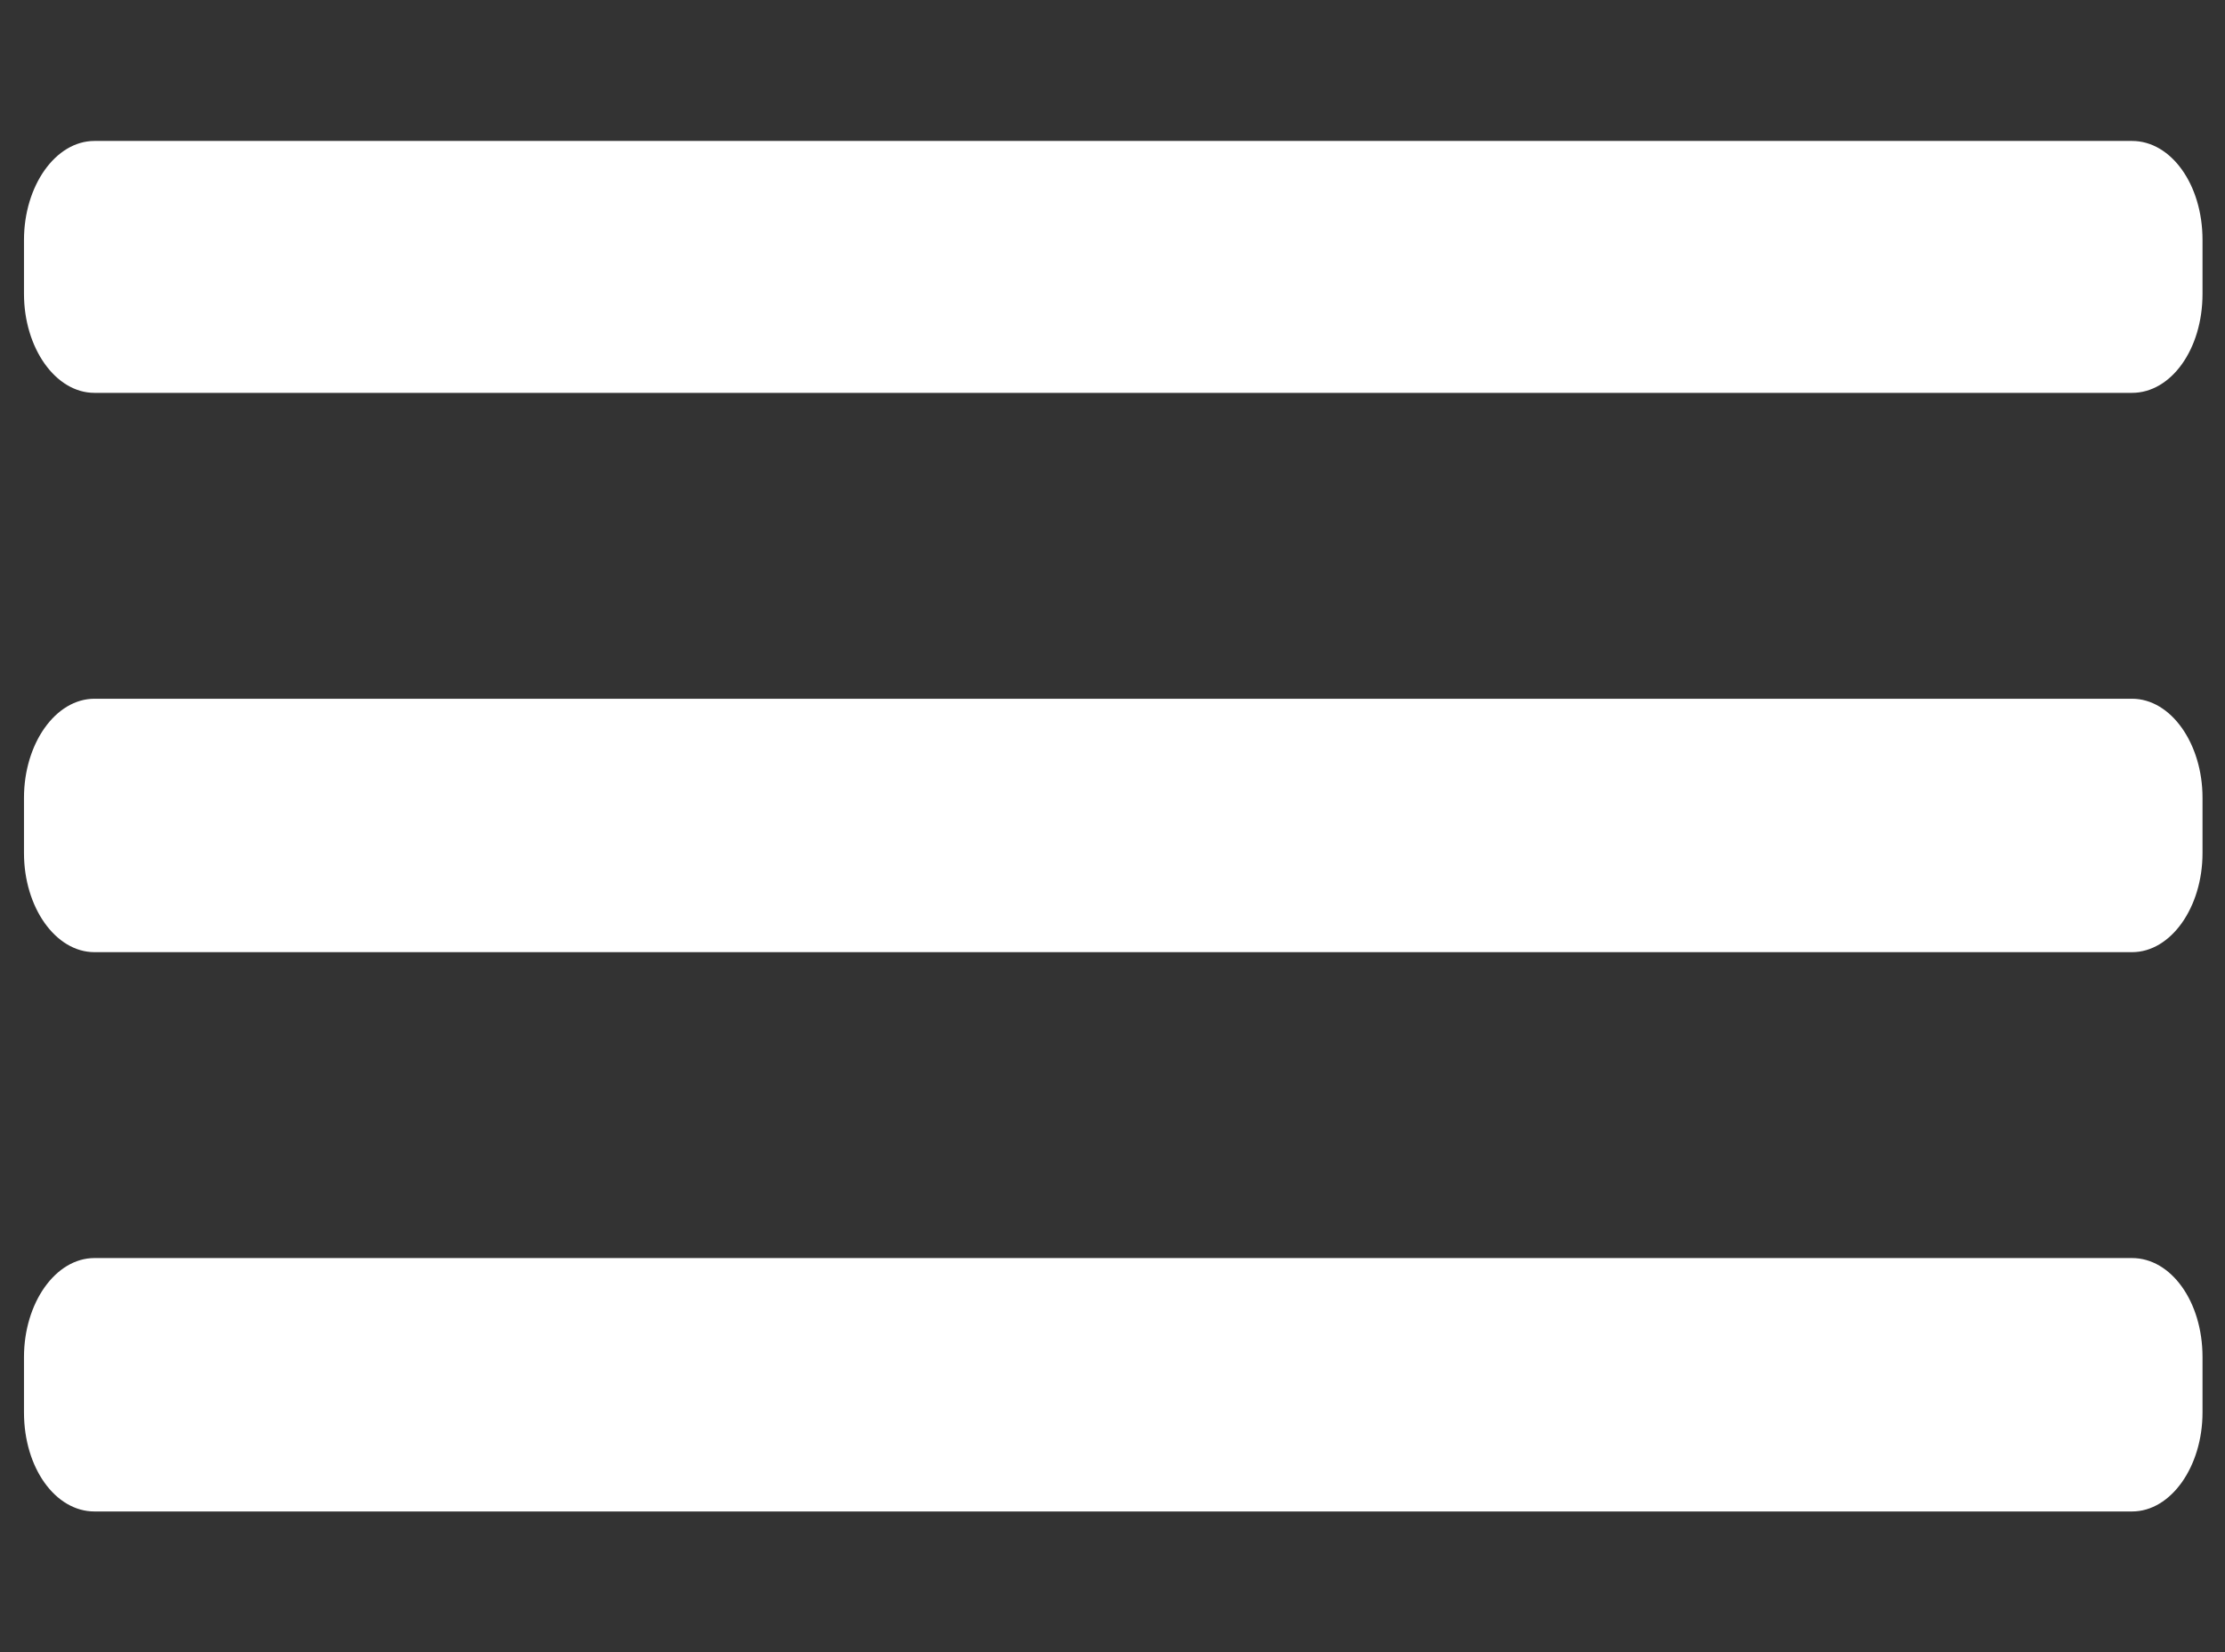
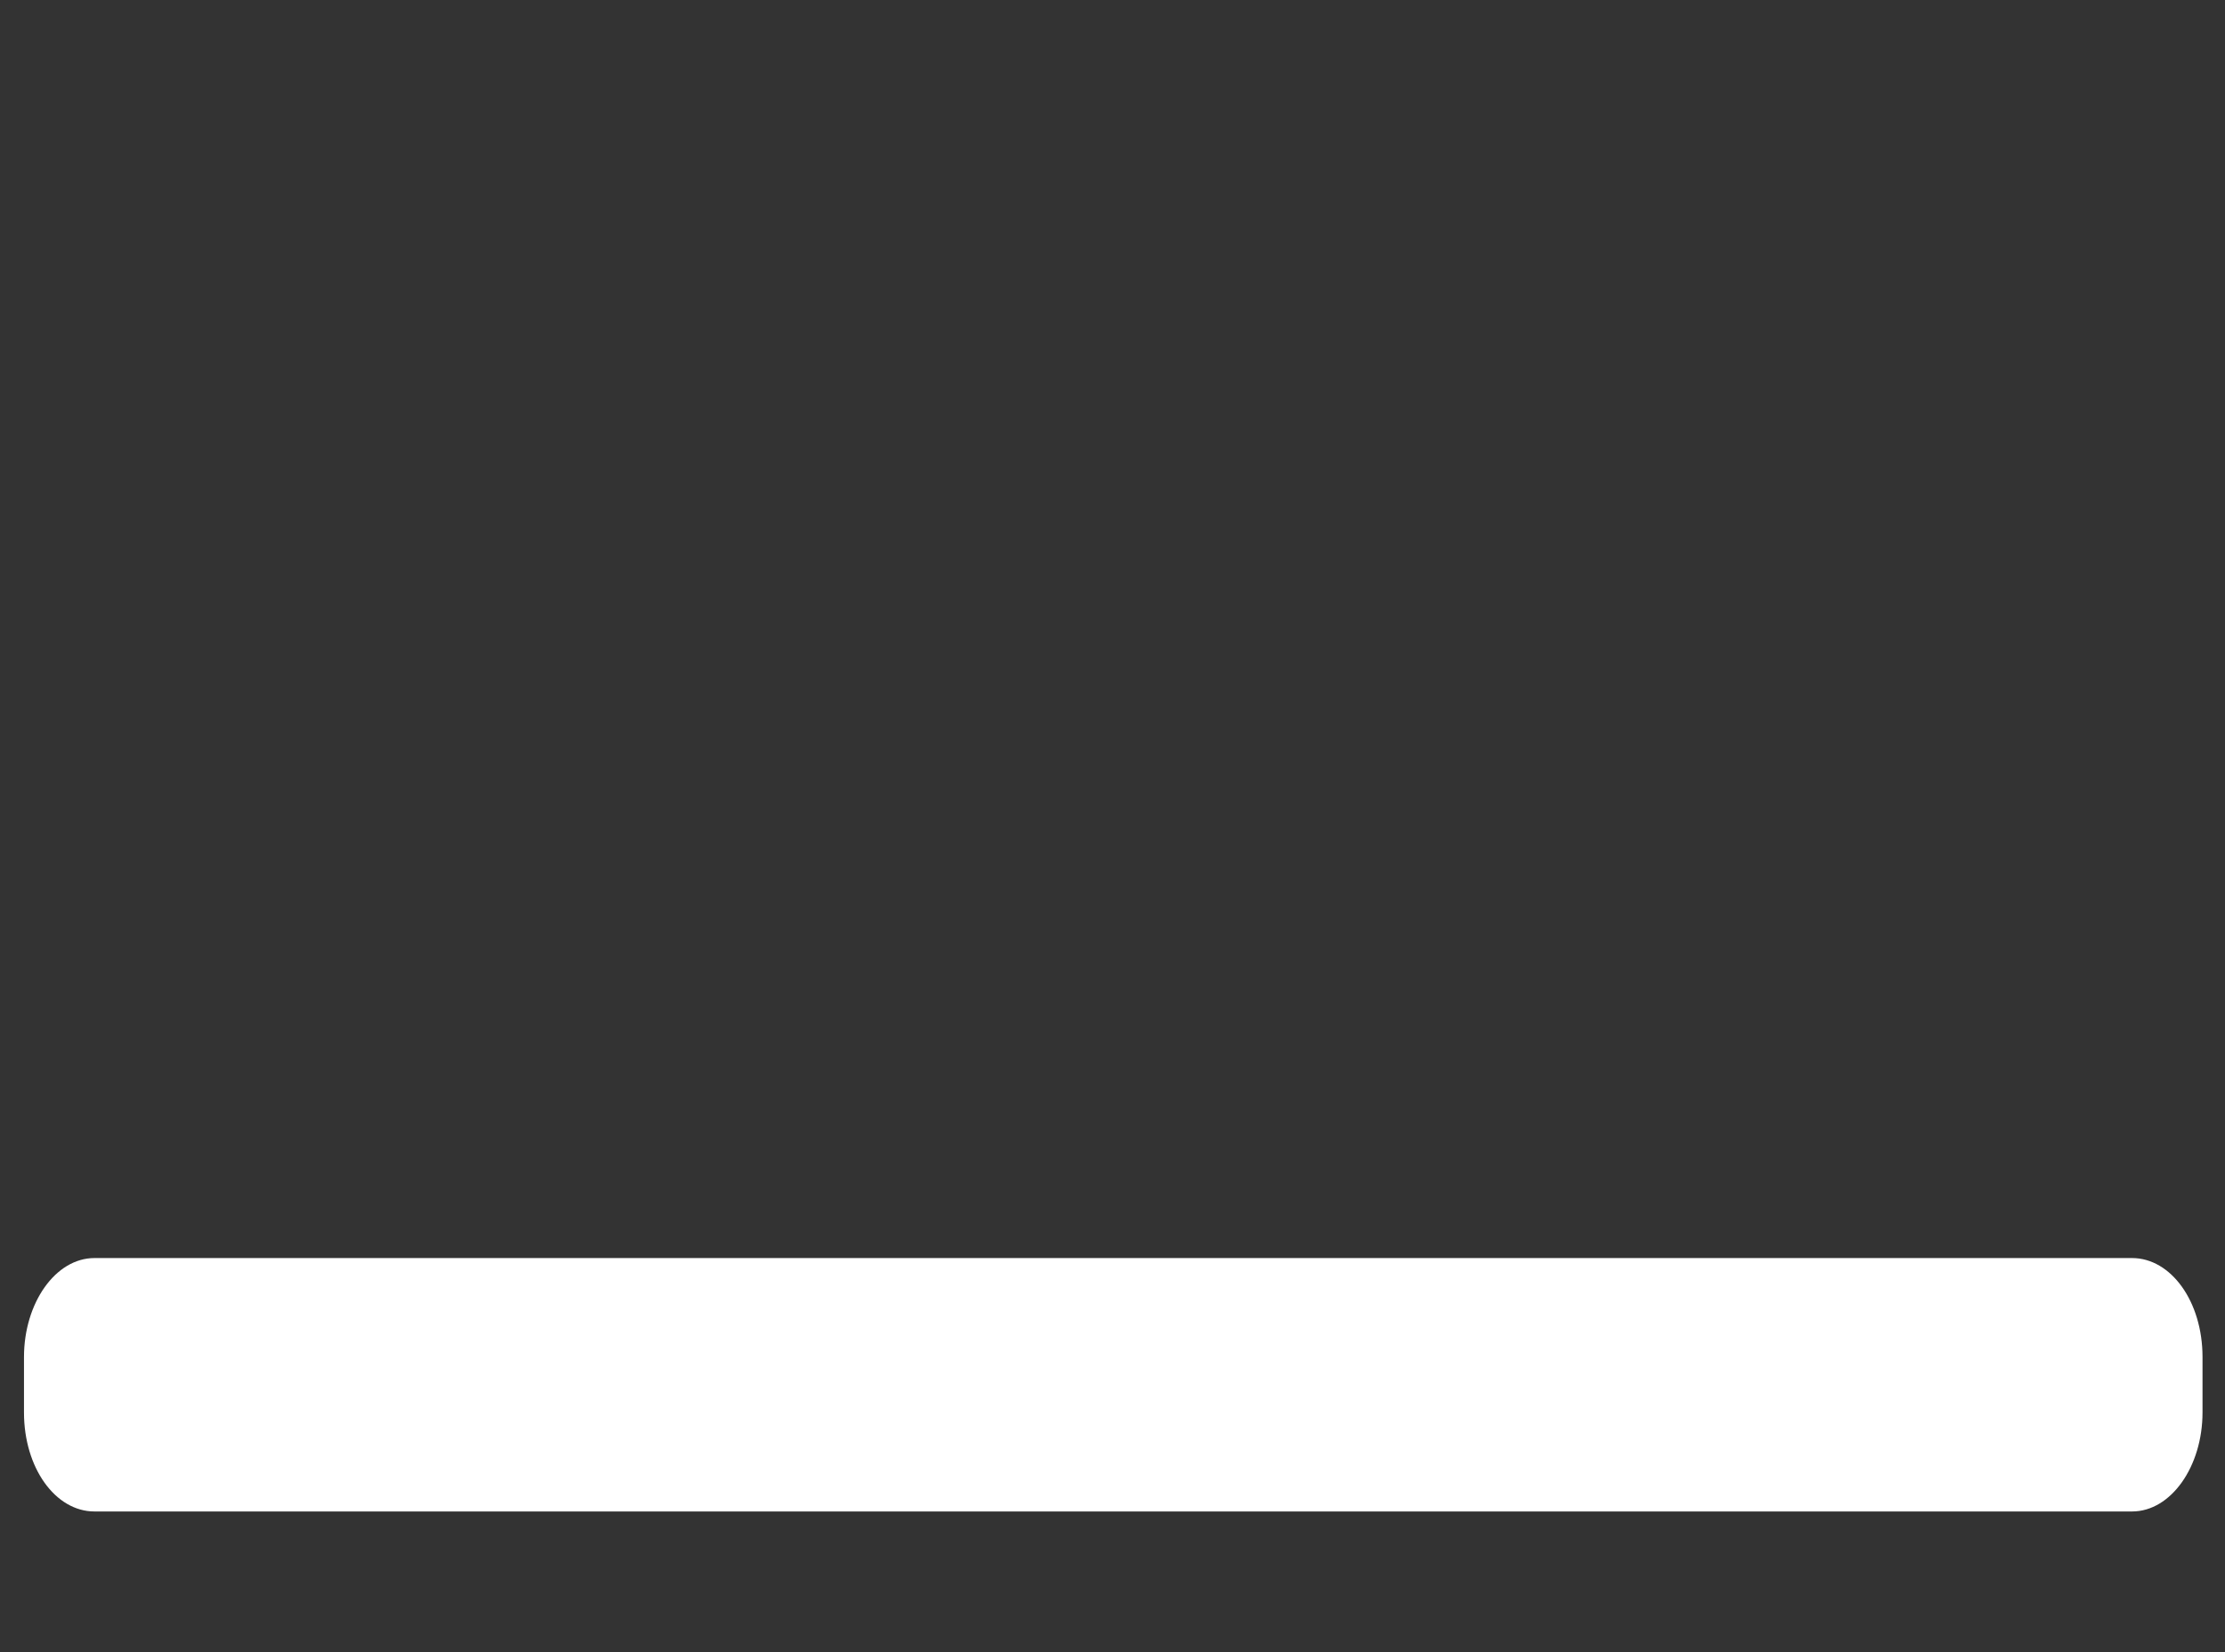
<svg xmlns="http://www.w3.org/2000/svg" version="1.1" id="Layer_1" x="0px" y="0px" viewBox="0 0 148.4 110.2" style="enable-background:new 0 0 148.4 110.2;" xml:space="preserve">
  <rect x="0" y="0" width="148.4" height="110.2" fill="#333333" stroke="none" />
  <style type="text/css">
	.st0{fill:#FFFFFF;}
</style>
-   <path class="st0" d="M142.2,26.2H6.3c-2.6,0-4.7-3-4.7-6.6V16c0-3.6,2.1-6.6,4.7-6.6h135.9c2.6,0,4.7,2.9,4.7,6.6v3.6  C146.9,23.3,144.8,26.2,142.2,26.2z" />
-   <path class="st0" d="M142.2,63.5H6.3c-2.6,0-4.7-3-4.7-6.6v-3.7c0-3.6,2.1-6.6,4.7-6.6h135.9c2.6,0,4.7,3,4.7,6.6v3.7  C146.9,60.5,144.8,63.5,142.2,63.5z" />
  <path class="st0" d="M142.2,100.8H6.3c-2.6,0-4.7-2.9-4.7-6.6v-3.7c0-3.6,2.1-6.6,4.7-6.6h135.9c2.6,0,4.7,2.9,4.7,6.6v3.7  C146.9,97.8,144.8,100.8,142.2,100.8z" />
</svg>